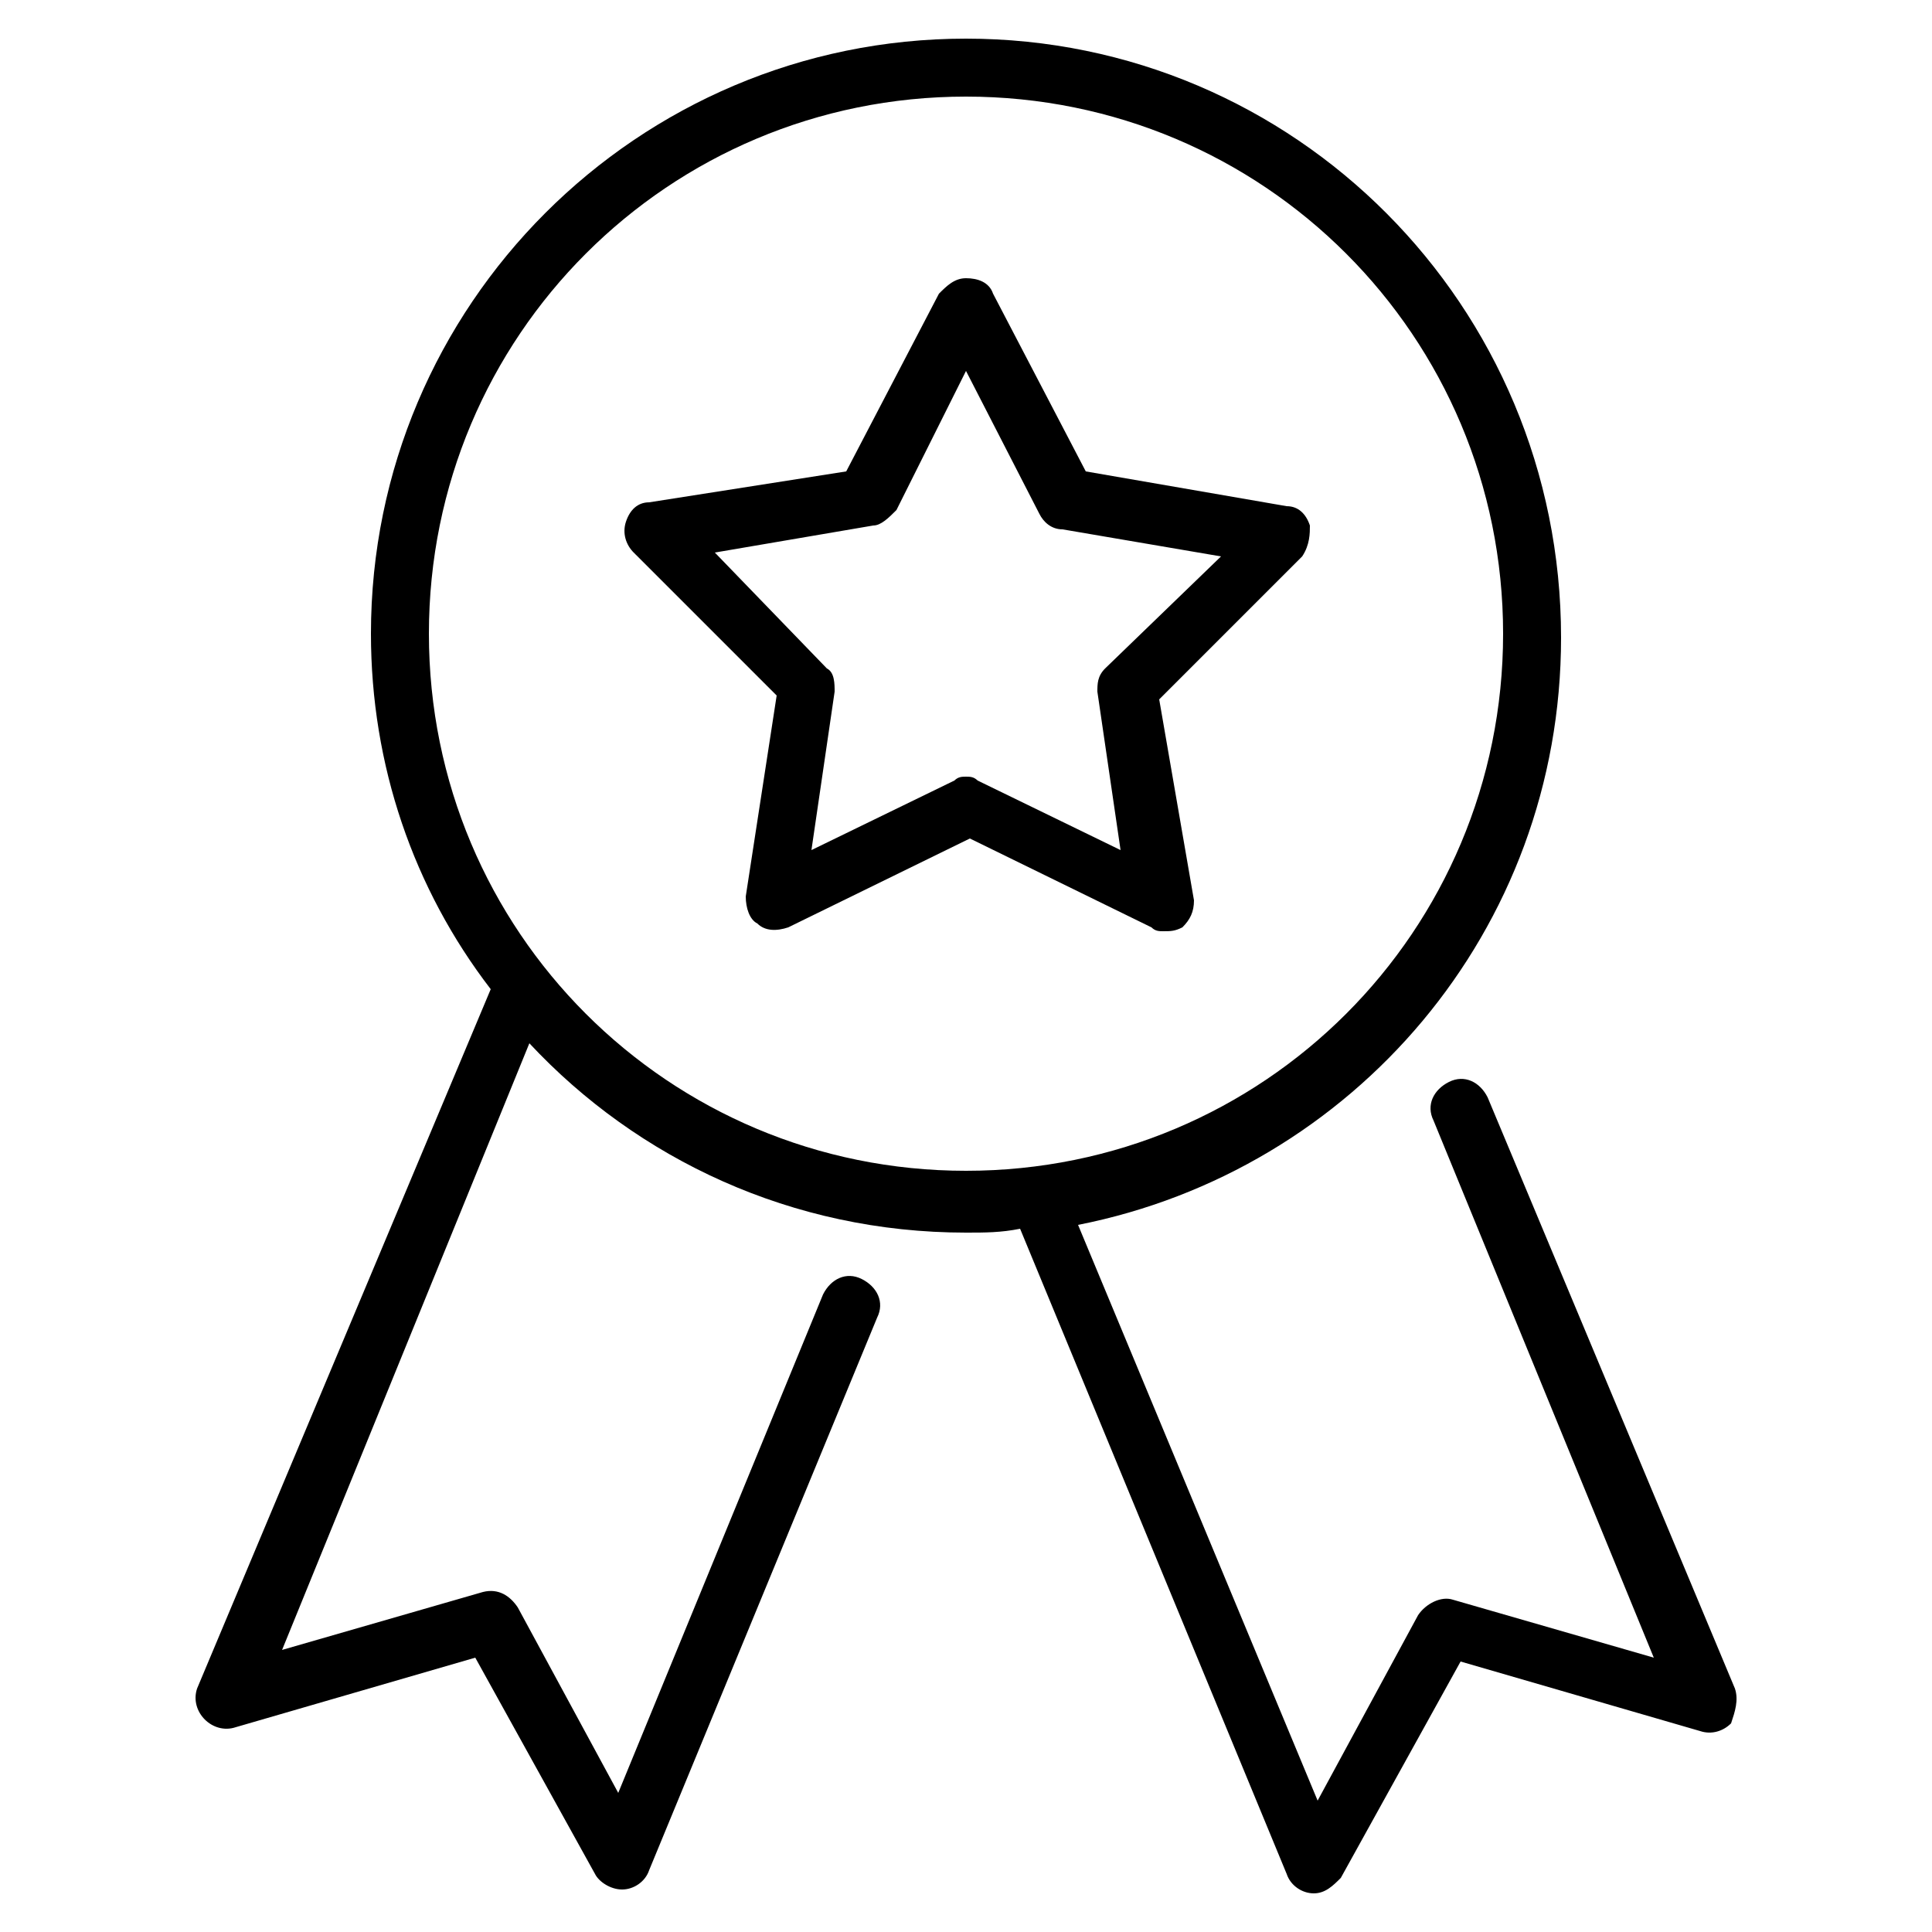
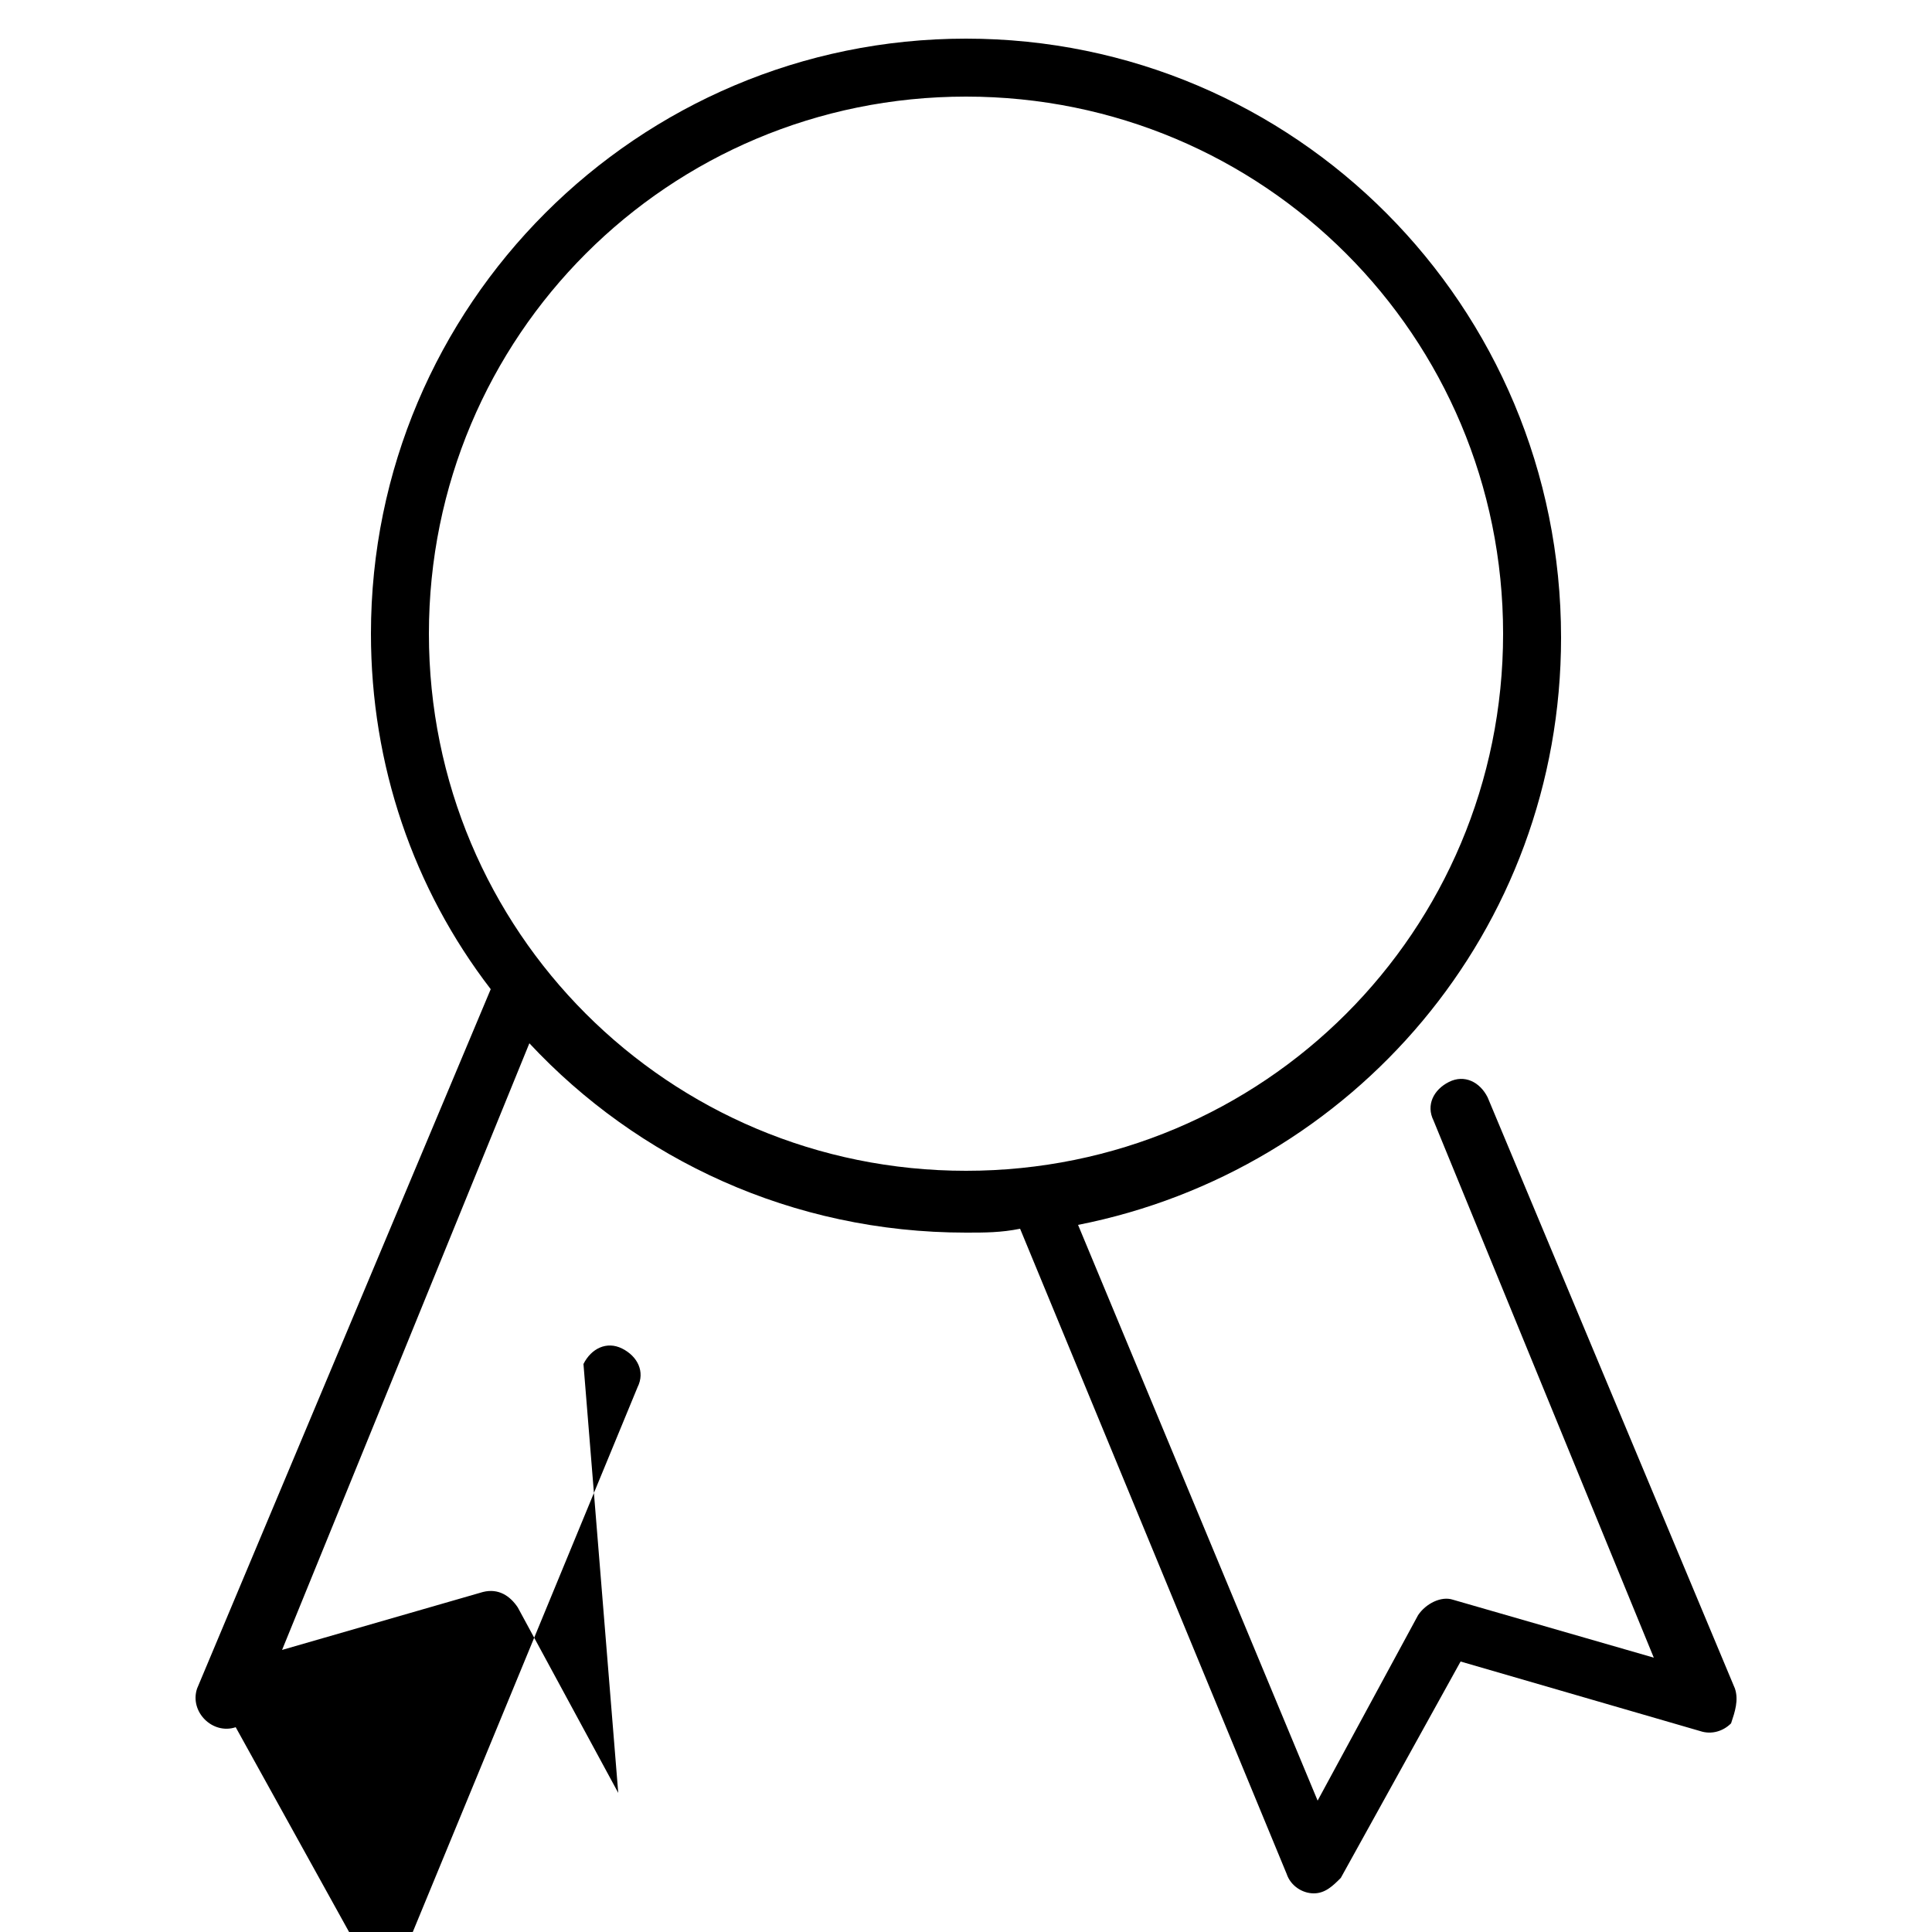
<svg xmlns="http://www.w3.org/2000/svg" version="1.1" id="Layer_1" x="0px" y="0px" viewBox="0 0 50 50" style="enable-background:new 0 0 50 50;" xml:space="preserve">
  <title>Group 43</title>
  <desc>Created with Sketch.</desc>
  <g>
    <g>
-       <path d="M44.9,43.7l-6.4-15.3c-0.2-0.4-0.6-0.6-1-0.4s-0.6,0.6-0.4,1l5.7,13.9l-5.2-1.5c-0.3-0.1-0.7,0.1-0.9,0.4l-2.6,4.8    l-6.2-14.9c7.1-1.4,12.5-7.6,12.5-15.2C40.4,7.9,33.5,1,25,1S9.6,7.9,9.6,16.4c0,3.4,1.1,6.6,3.1,9.2L5.1,43.7    c-0.1,0.3,0,0.6,0.2,0.8s0.5,0.3,0.8,0.2l6.2-1.8l3.1,5.6c0.1,0.2,0.4,0.4,0.7,0.4l0,0c0.3,0,0.6-0.2,0.7-0.5l5.9-14.3    c0.2-0.4,0-0.8-0.4-1s-0.8,0-1,0.4L16,46.4l-2.6-4.8c-0.2-0.3-0.5-0.5-0.9-0.4l-5.2,1.5L13.7,27c2.8,3,6.8,4.9,11.3,4.9    c0.5,0,0.9,0,1.4-0.1l6.9,16.7c0.1,0.3,0.4,0.5,0.7,0.5l0,0c0.3,0,0.5-0.2,0.7-0.4l3.1-5.6l6.2,1.8c0.3,0.1,0.6,0,0.8-0.2    C44.9,44.3,45,44,44.9,43.7L44.9,43.7z M11.1,16.4c0-7.7,6.2-13.9,13.9-13.9s13.9,6.2,13.9,13.9S32.7,30.3,25,30.3    S11.1,24.1,11.1,16.4L11.1,16.4z" />
+       <path d="M44.9,43.7l-6.4-15.3c-0.2-0.4-0.6-0.6-1-0.4s-0.6,0.6-0.4,1l5.7,13.9l-5.2-1.5c-0.3-0.1-0.7,0.1-0.9,0.4l-2.6,4.8    l-6.2-14.9c7.1-1.4,12.5-7.6,12.5-15.2C40.4,7.9,33.5,1,25,1S9.6,7.9,9.6,16.4c0,3.4,1.1,6.6,3.1,9.2L5.1,43.7    c-0.1,0.3,0,0.6,0.2,0.8s0.5,0.3,0.8,0.2l3.1,5.6c0.1,0.2,0.4,0.4,0.7,0.4l0,0c0.3,0,0.6-0.2,0.7-0.5l5.9-14.3    c0.2-0.4,0-0.8-0.4-1s-0.8,0-1,0.4L16,46.4l-2.6-4.8c-0.2-0.3-0.5-0.5-0.9-0.4l-5.2,1.5L13.7,27c2.8,3,6.8,4.9,11.3,4.9    c0.5,0,0.9,0,1.4-0.1l6.9,16.7c0.1,0.3,0.4,0.5,0.7,0.5l0,0c0.3,0,0.5-0.2,0.7-0.4l3.1-5.6l6.2,1.8c0.3,0.1,0.6,0,0.8-0.2    C44.9,44.3,45,44,44.9,43.7L44.9,43.7z M11.1,16.4c0-7.7,6.2-13.9,13.9-13.9s13.9,6.2,13.9,13.9S32.7,30.3,25,30.3    S11.1,24.1,11.1,16.4L11.1,16.4z" />
    </g>
-     <path d="M33.9,13.6c-0.1-0.3-0.3-0.5-0.6-0.5l-5.2-0.9l-2.4-4.6c-0.1-0.3-0.4-0.4-0.7-0.4c-0.3,0-0.5,0.2-0.7,0.4l-2.4,4.6L16.8,13   c-0.3,0-0.5,0.2-0.6,0.5s0,0.6,0.2,0.8l3.7,3.7l-0.8,5.2c0,0.3,0.1,0.6,0.3,0.7c0.2,0.2,0.5,0.2,0.8,0.1l4.7-2.3l4.7,2.3   c0.1,0.1,0.2,0.1,0.3,0.1c0.2,0,0.3,0,0.5-0.1c0.2-0.2,0.3-0.4,0.3-0.7L30,18.1l3.7-3.7C33.9,14.1,33.9,13.8,33.9,13.6L33.9,13.6z    M28.6,17.3c-0.2,0.2-0.2,0.4-0.2,0.6L29,22l-3.7-1.8c-0.1-0.1-0.2-0.1-0.3-0.1c-0.1,0-0.2,0-0.3,0.1L21,22l0.6-4.1   c0-0.2,0-0.5-0.2-0.6l-2.9-3l4.1-0.7c0.2,0,0.4-0.2,0.6-0.4L25,9.6l1.9,3.7c0.1,0.2,0.3,0.4,0.6,0.4l4.1,0.7L28.6,17.3z" />
  </g>
</svg>